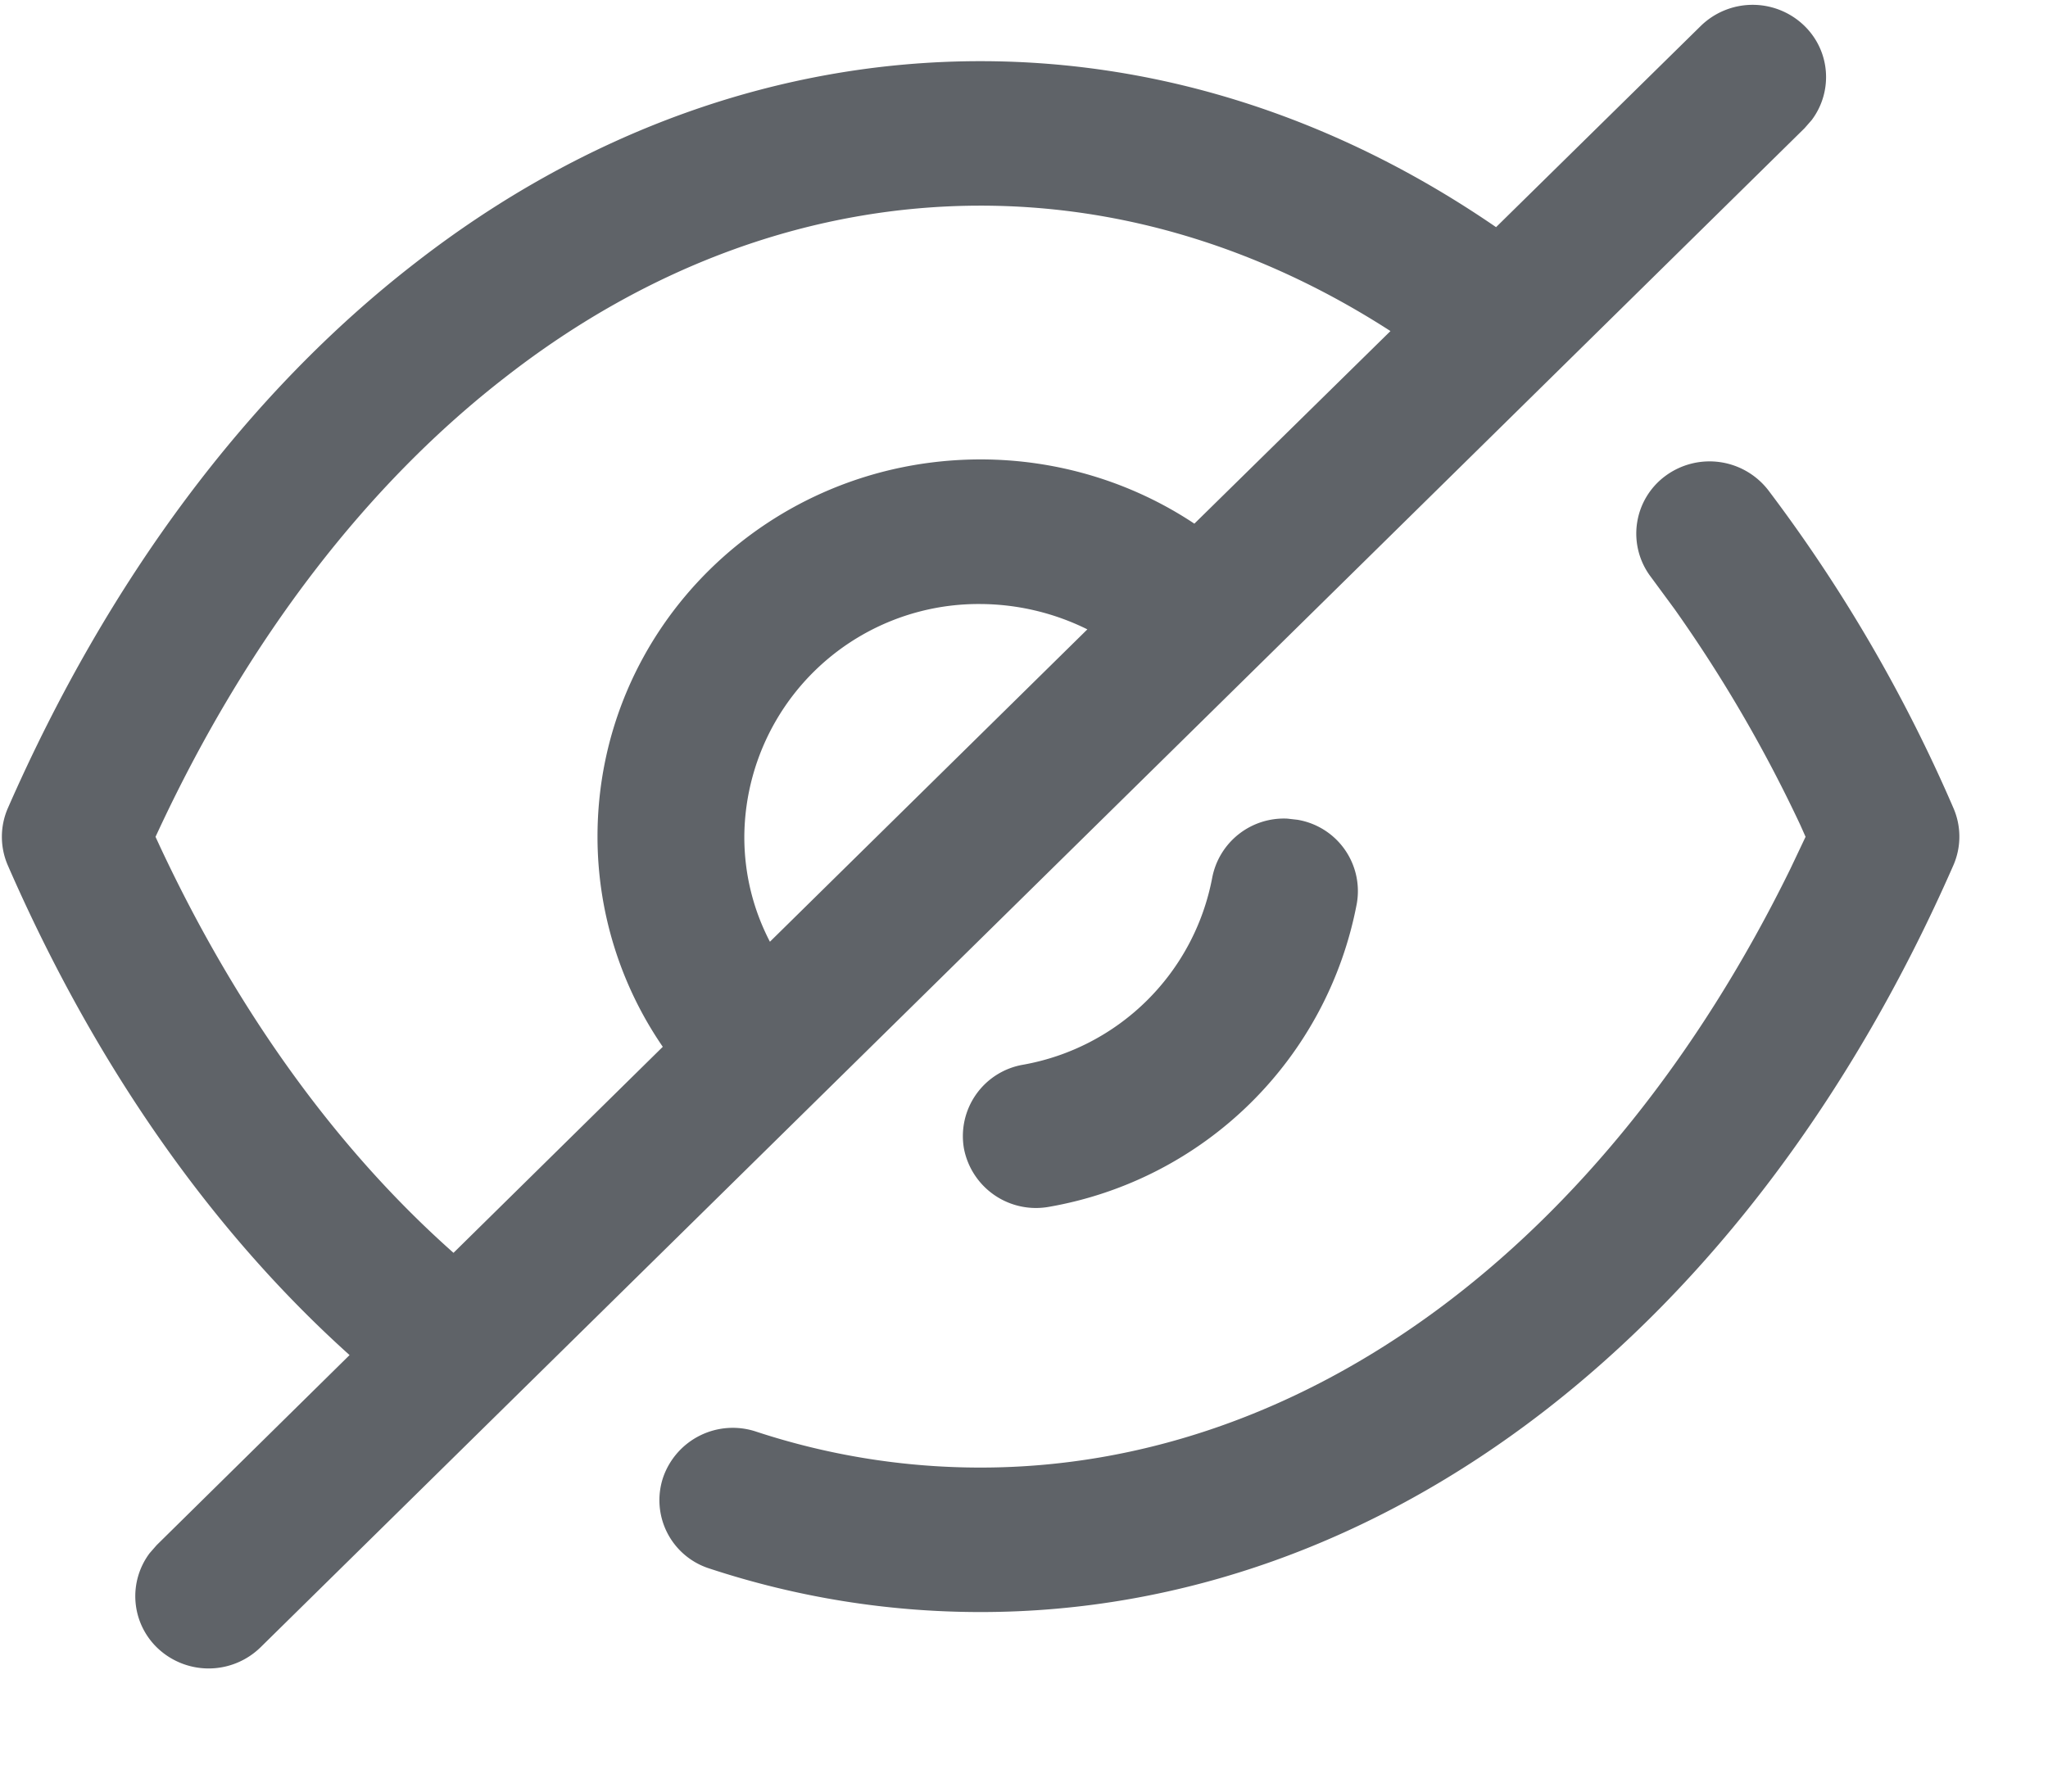
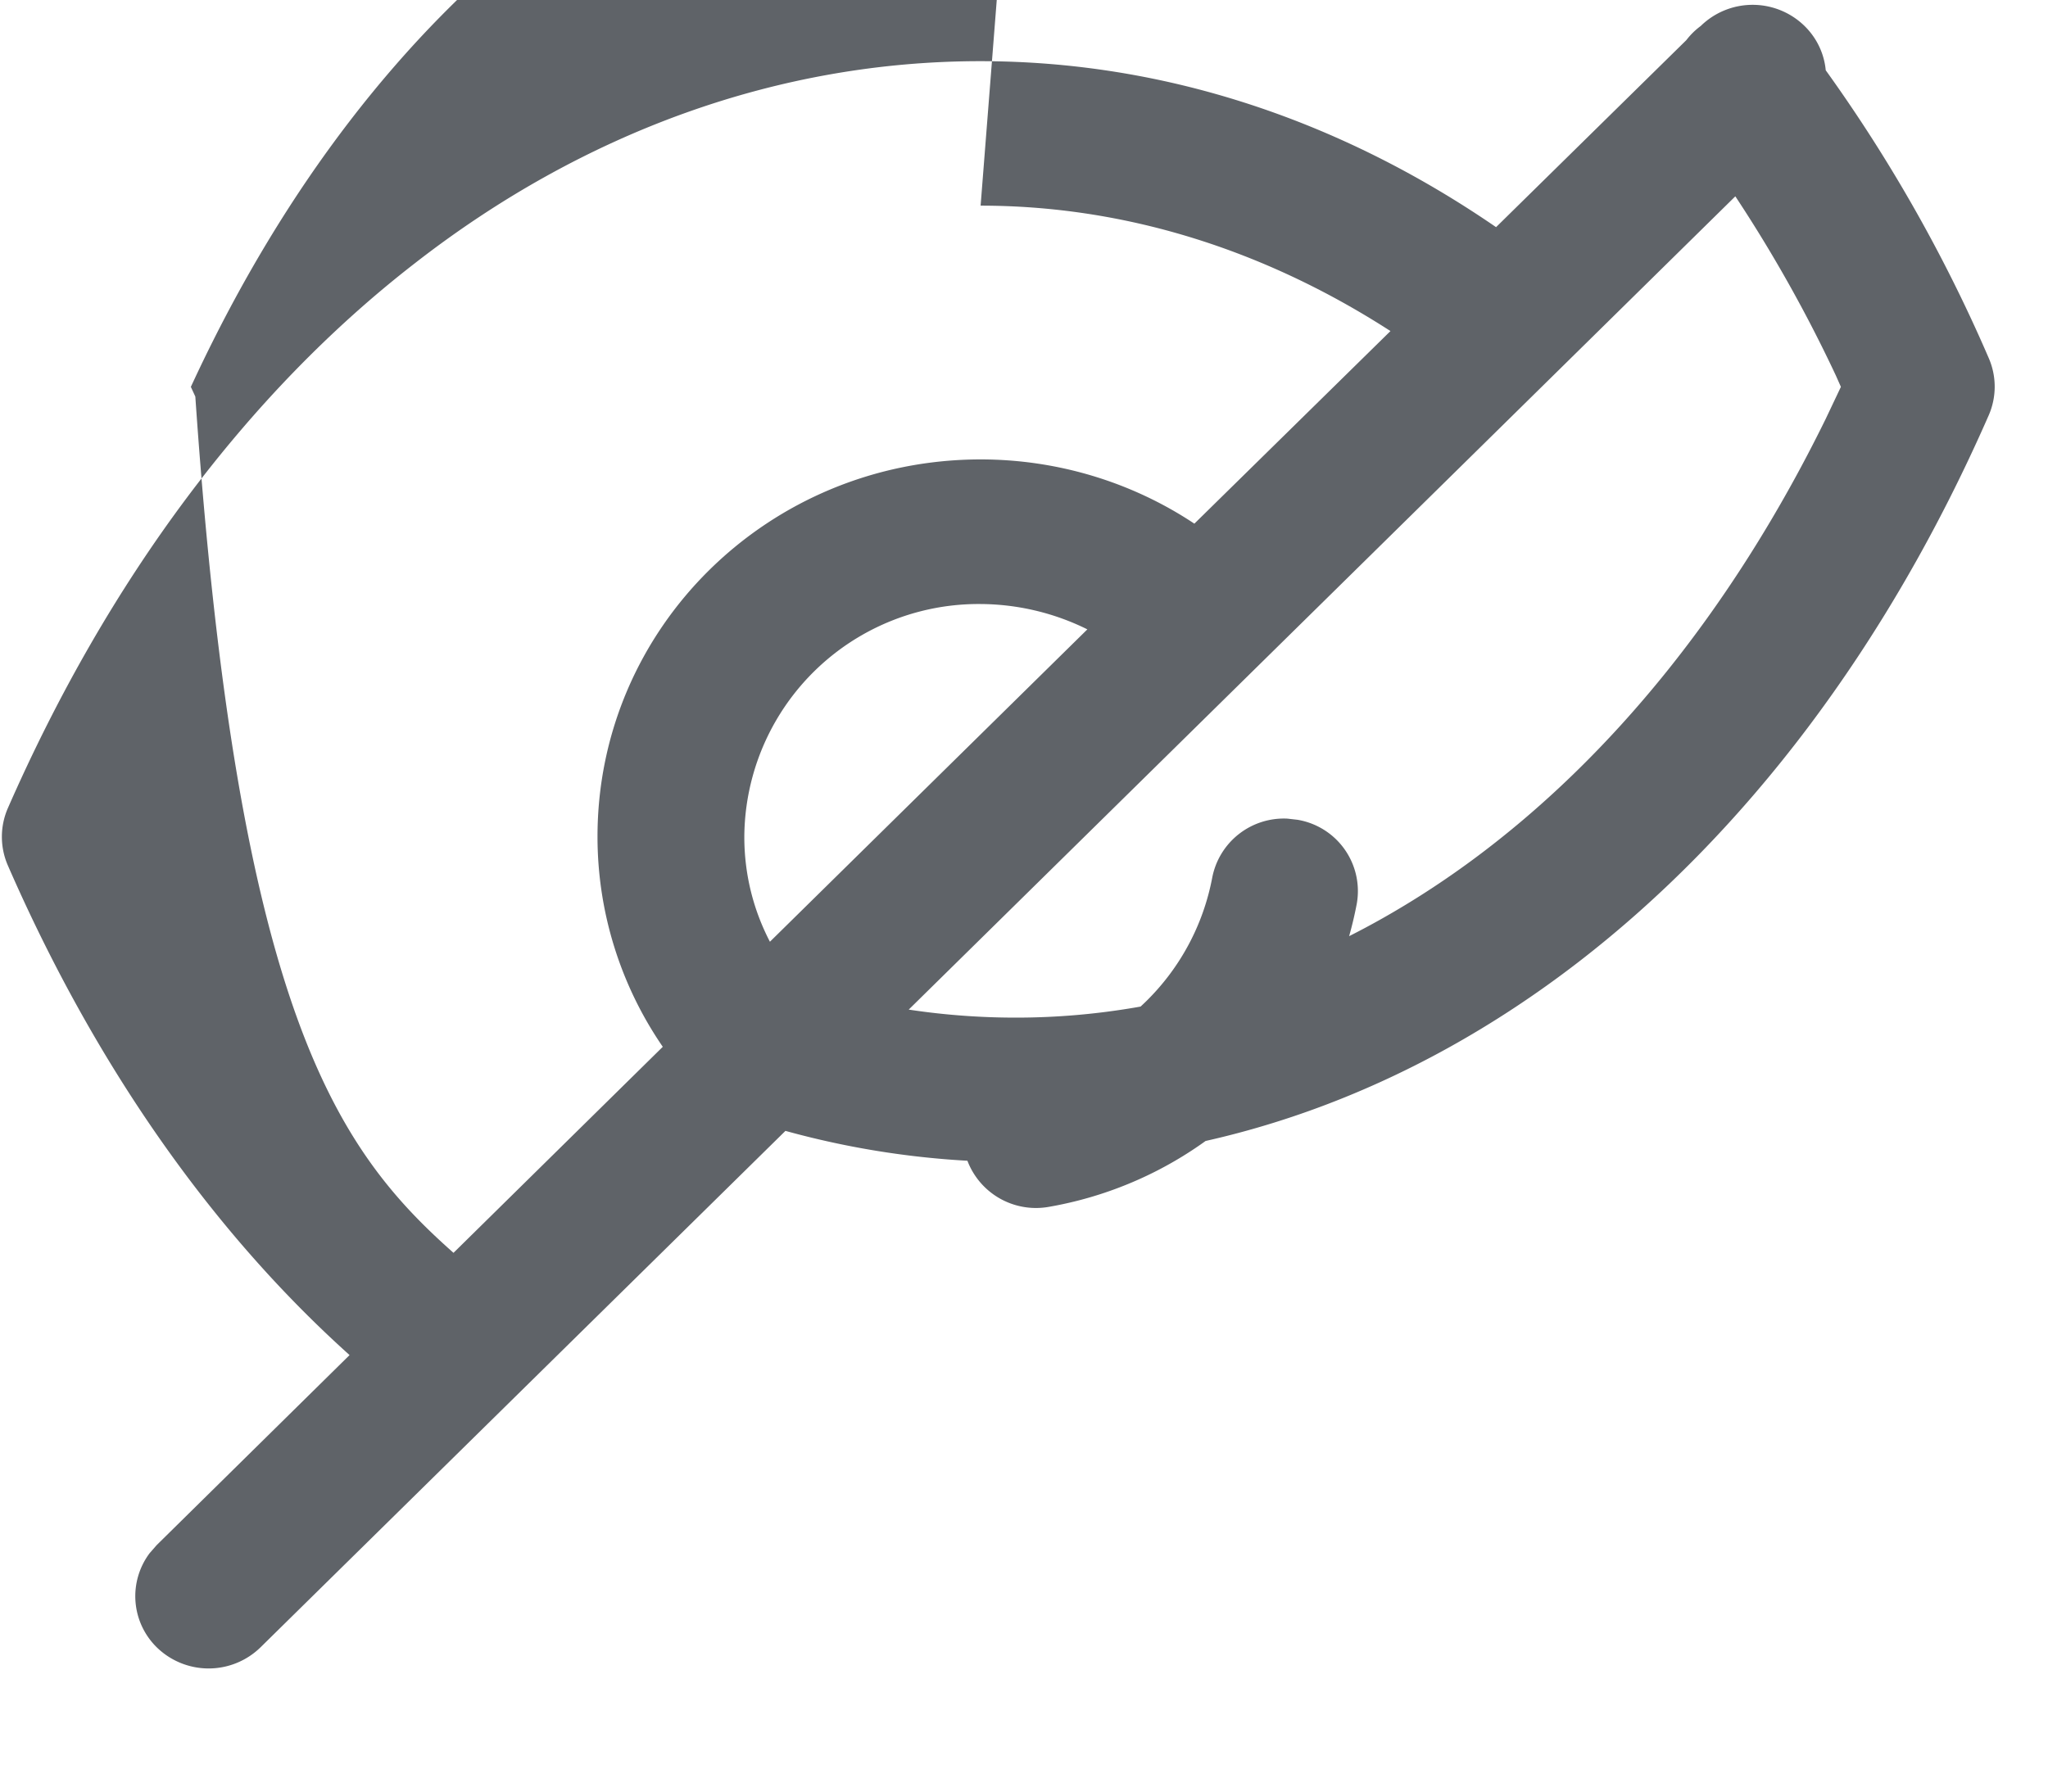
<svg xmlns="http://www.w3.org/2000/svg" width="16" height="14" fill="none" viewBox="0 0 16 14">
-   <path fill="#5f6368" d="M13.287.203a.58.58 0 0 1 .811 0c.204.2.222.514.056.735l-.056.064-12.062 11.87a.58.58 0 0 1-.812 0 .56.56 0 0 1-.055-.735l.055-.063 1.507-1.485C1.647 9.615.738 8.314.061 6.762a.56.56 0 0 1 0-.446C.845 4.528 1.934 3.07 3.24 2.058 4.562 1.028 6.088.478 7.66.478c1.419 0 2.795.45 4.028 1.297zm-.276 3.516a.58.58 0 0 1 .804.112 12 12 0 0 1 1.446 2.483.56.56 0 0 1 0 .447c-1.588 3.622-4.439 5.836-7.6 5.836-.72 0-1.432-.114-2.118-.34a.56.56 0 0 1-.362-.713.576.576 0 0 1 .726-.357 5.6 5.6 0 0 0 1.754.281c2.527 0 4.88-1.73 6.326-4.678l.119-.251-.04-.09a11 11 0 0 0-.984-1.69l-.184-.25a.56.56 0 0 1 .113-.79m-5.35-2.112c-1.308 0-2.585.461-3.71 1.338-1.078.834-2.003 2.033-2.7 3.517l-.036.077.035.076C1.856 7.91 2.637 8.987 3.543 9.79l1.635-1.61a2.9 2.9 0 0 1-.51-1.642c0-1.631 1.336-2.947 2.993-2.948.605 0 1.186.18 1.67.502l1.532-1.505c-1-.645-2.089-.98-3.202-.98m2.476 4.799a.565.565 0 0 1 .463.655A2.965 2.965 0 0 1 8.198 9.43a.573.573 0 0 1-.667-.454.566.566 0 0 1 .462-.656A1.83 1.83 0 0 0 9.47 6.861a.57.57 0 0 1 .588-.464zM7.661 4.72a1.83 1.83 0 0 0-1.846 1.819c0 .293.07.57.2.82l2.48-2.441a1.9 1.9 0 0 0-.834-.198" />
+   <path fill="#5f6368" d="M13.287.203a.58.58 0 0 1 .811 0c.204.2.222.514.056.735l-.056.064-12.062 11.87a.58.58 0 0 1-.812 0 .56.56 0 0 1-.055-.735l.055-.063 1.507-1.485C1.647 9.615.738 8.314.061 6.762a.56.56 0 0 1 0-.446C.845 4.528 1.934 3.07 3.24 2.058 4.562 1.028 6.088.478 7.66.478c1.419 0 2.795.45 4.028 1.297za.58.58 0 0 1 .804.112 12 12 0 0 1 1.446 2.483.56.56 0 0 1 0 .447c-1.588 3.622-4.439 5.836-7.6 5.836-.72 0-1.432-.114-2.118-.34a.56.56 0 0 1-.362-.713.576.576 0 0 1 .726-.357 5.6 5.6 0 0 0 1.754.281c2.527 0 4.88-1.73 6.326-4.678l.119-.251-.04-.09a11 11 0 0 0-.984-1.69l-.184-.25a.56.56 0 0 1 .113-.79m-5.35-2.112c-1.308 0-2.585.461-3.71 1.338-1.078.834-2.003 2.033-2.7 3.517l-.036.077.035.076C1.856 7.91 2.637 8.987 3.543 9.79l1.635-1.61a2.9 2.9 0 0 1-.51-1.642c0-1.631 1.336-2.947 2.993-2.948.605 0 1.186.18 1.67.502l1.532-1.505c-1-.645-2.089-.98-3.202-.98m2.476 4.799a.565.565 0 0 1 .463.655A2.965 2.965 0 0 1 8.198 9.43a.573.573 0 0 1-.667-.454.566.566 0 0 1 .462-.656A1.83 1.83 0 0 0 9.47 6.861a.57.57 0 0 1 .588-.464zM7.661 4.72a1.83 1.83 0 0 0-1.846 1.819c0 .293.07.57.2.82l2.48-2.441a1.9 1.9 0 0 0-.834-.198" />
</svg>